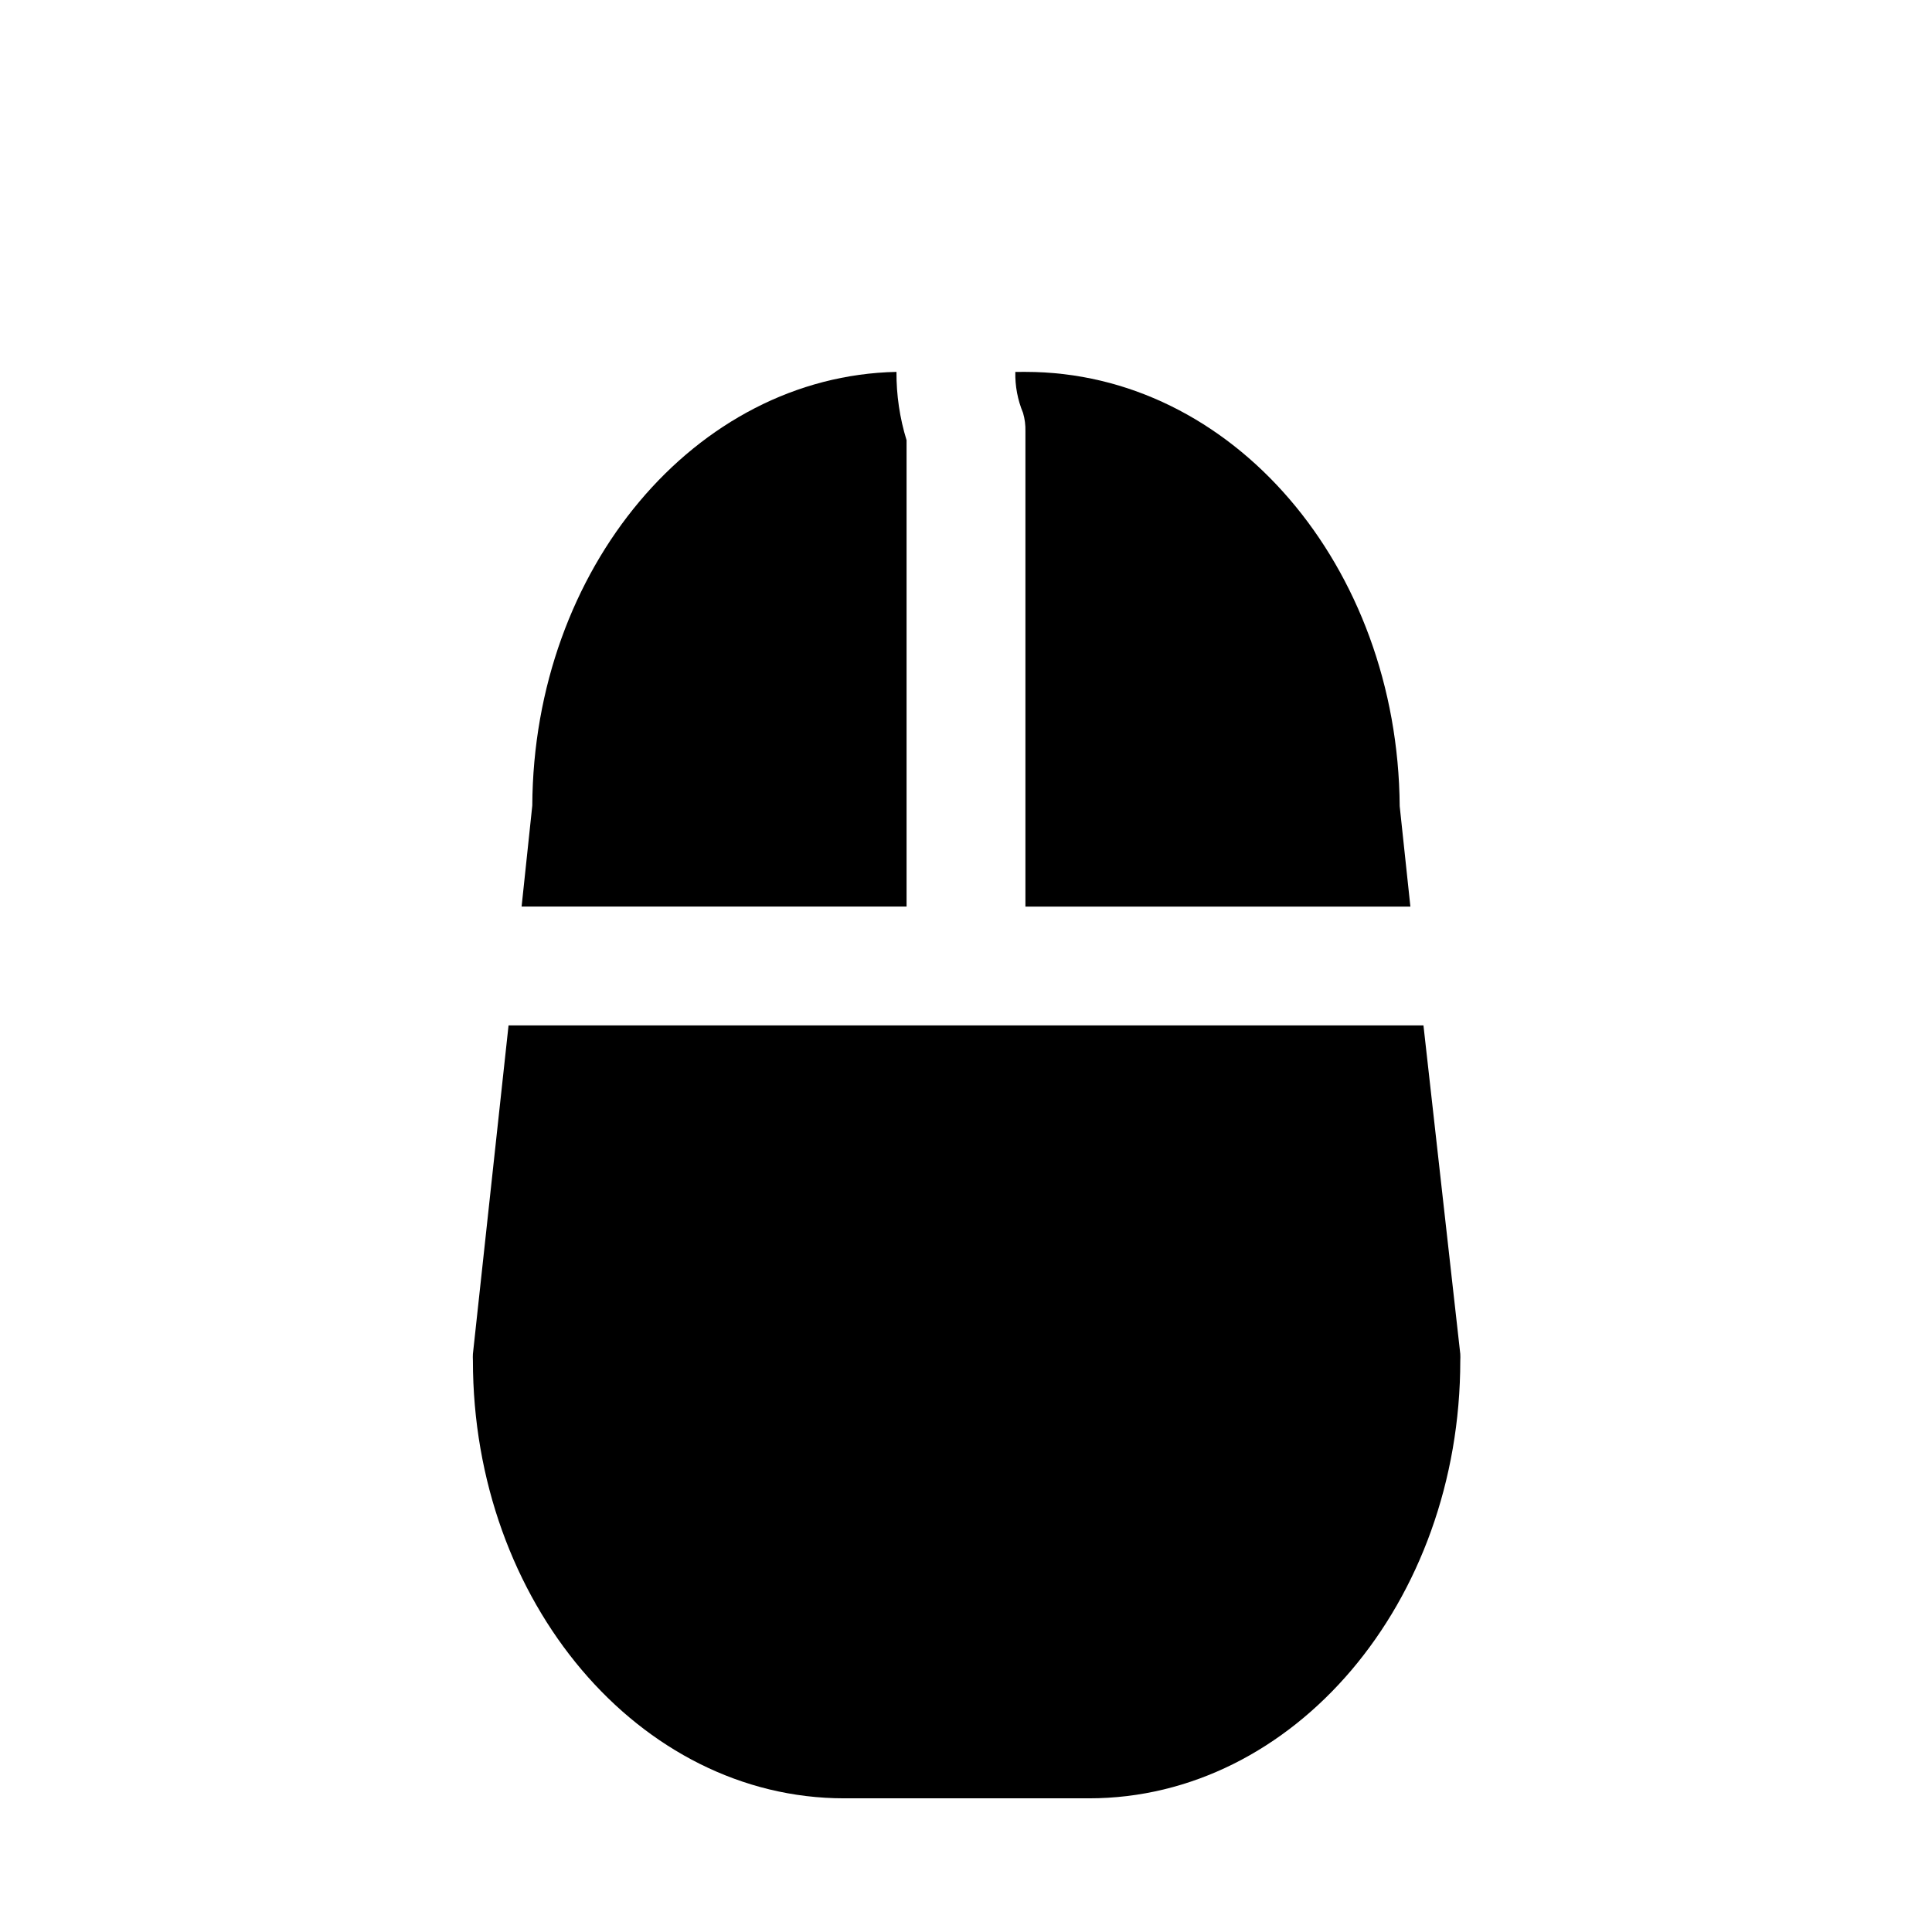
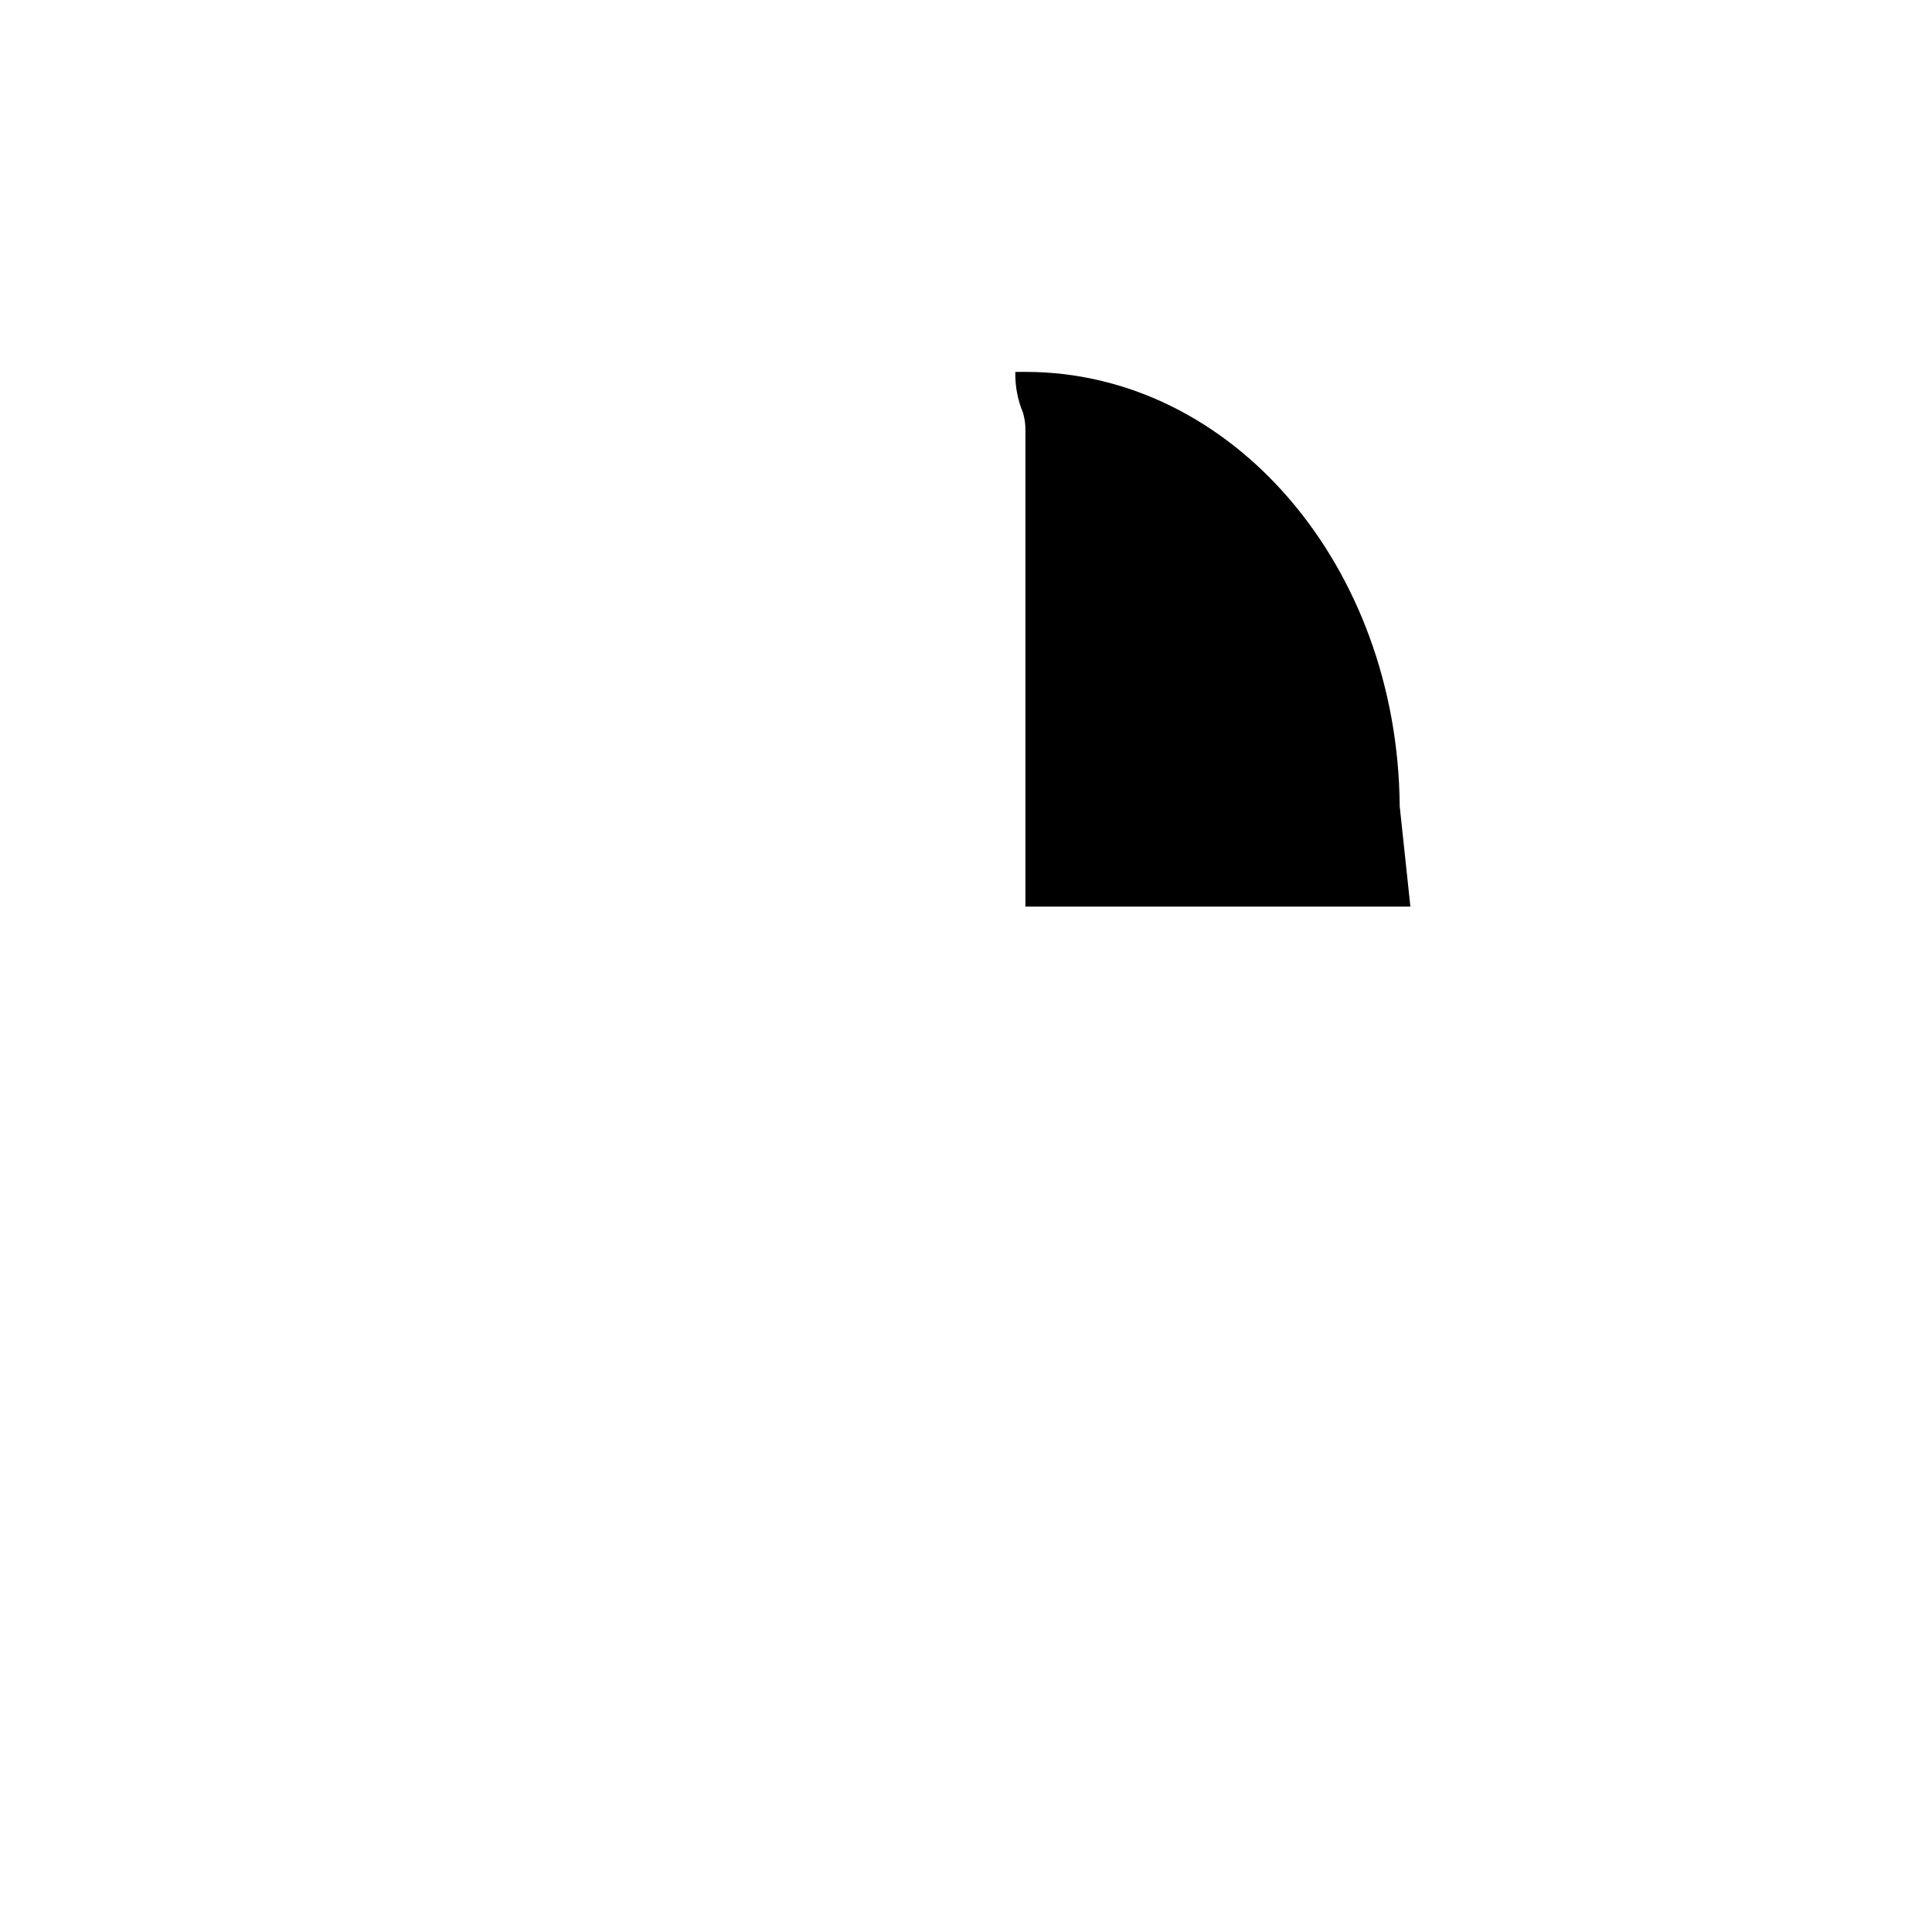
<svg xmlns="http://www.w3.org/2000/svg" fill="#000000" width="800px" height="800px" version="1.1" viewBox="144 144 512 512">
  <g>
    <path d="m413.07 242.56c-0.082 3.723 0.617 7.422 2.047 10.863 0.465 1.582 0.676 3.231 0.629 4.879v125.95h102.02l-2.832-26.609c-0.473-63.602-44.398-115.09-99.188-115.09z" />
-     <path d="m384.25 384.25v-123.59c-1.809-5.863-2.711-11.969-2.676-18.105-53.215 1.102-96.195 52.113-96.512 114.93l-2.832 26.766z" />
-     <path d="m521.23 415.74h-242.46l-9.445 87.066c-0.031 0.574-0.031 1.152 0 1.73 0 63.922 44.082 116.04 98.398 116.04h64.867c54.316 0 98.398-51.957 98.398-116.04 0.031-0.578 0.031-1.156 0-1.73z" />
  </g>
</svg>